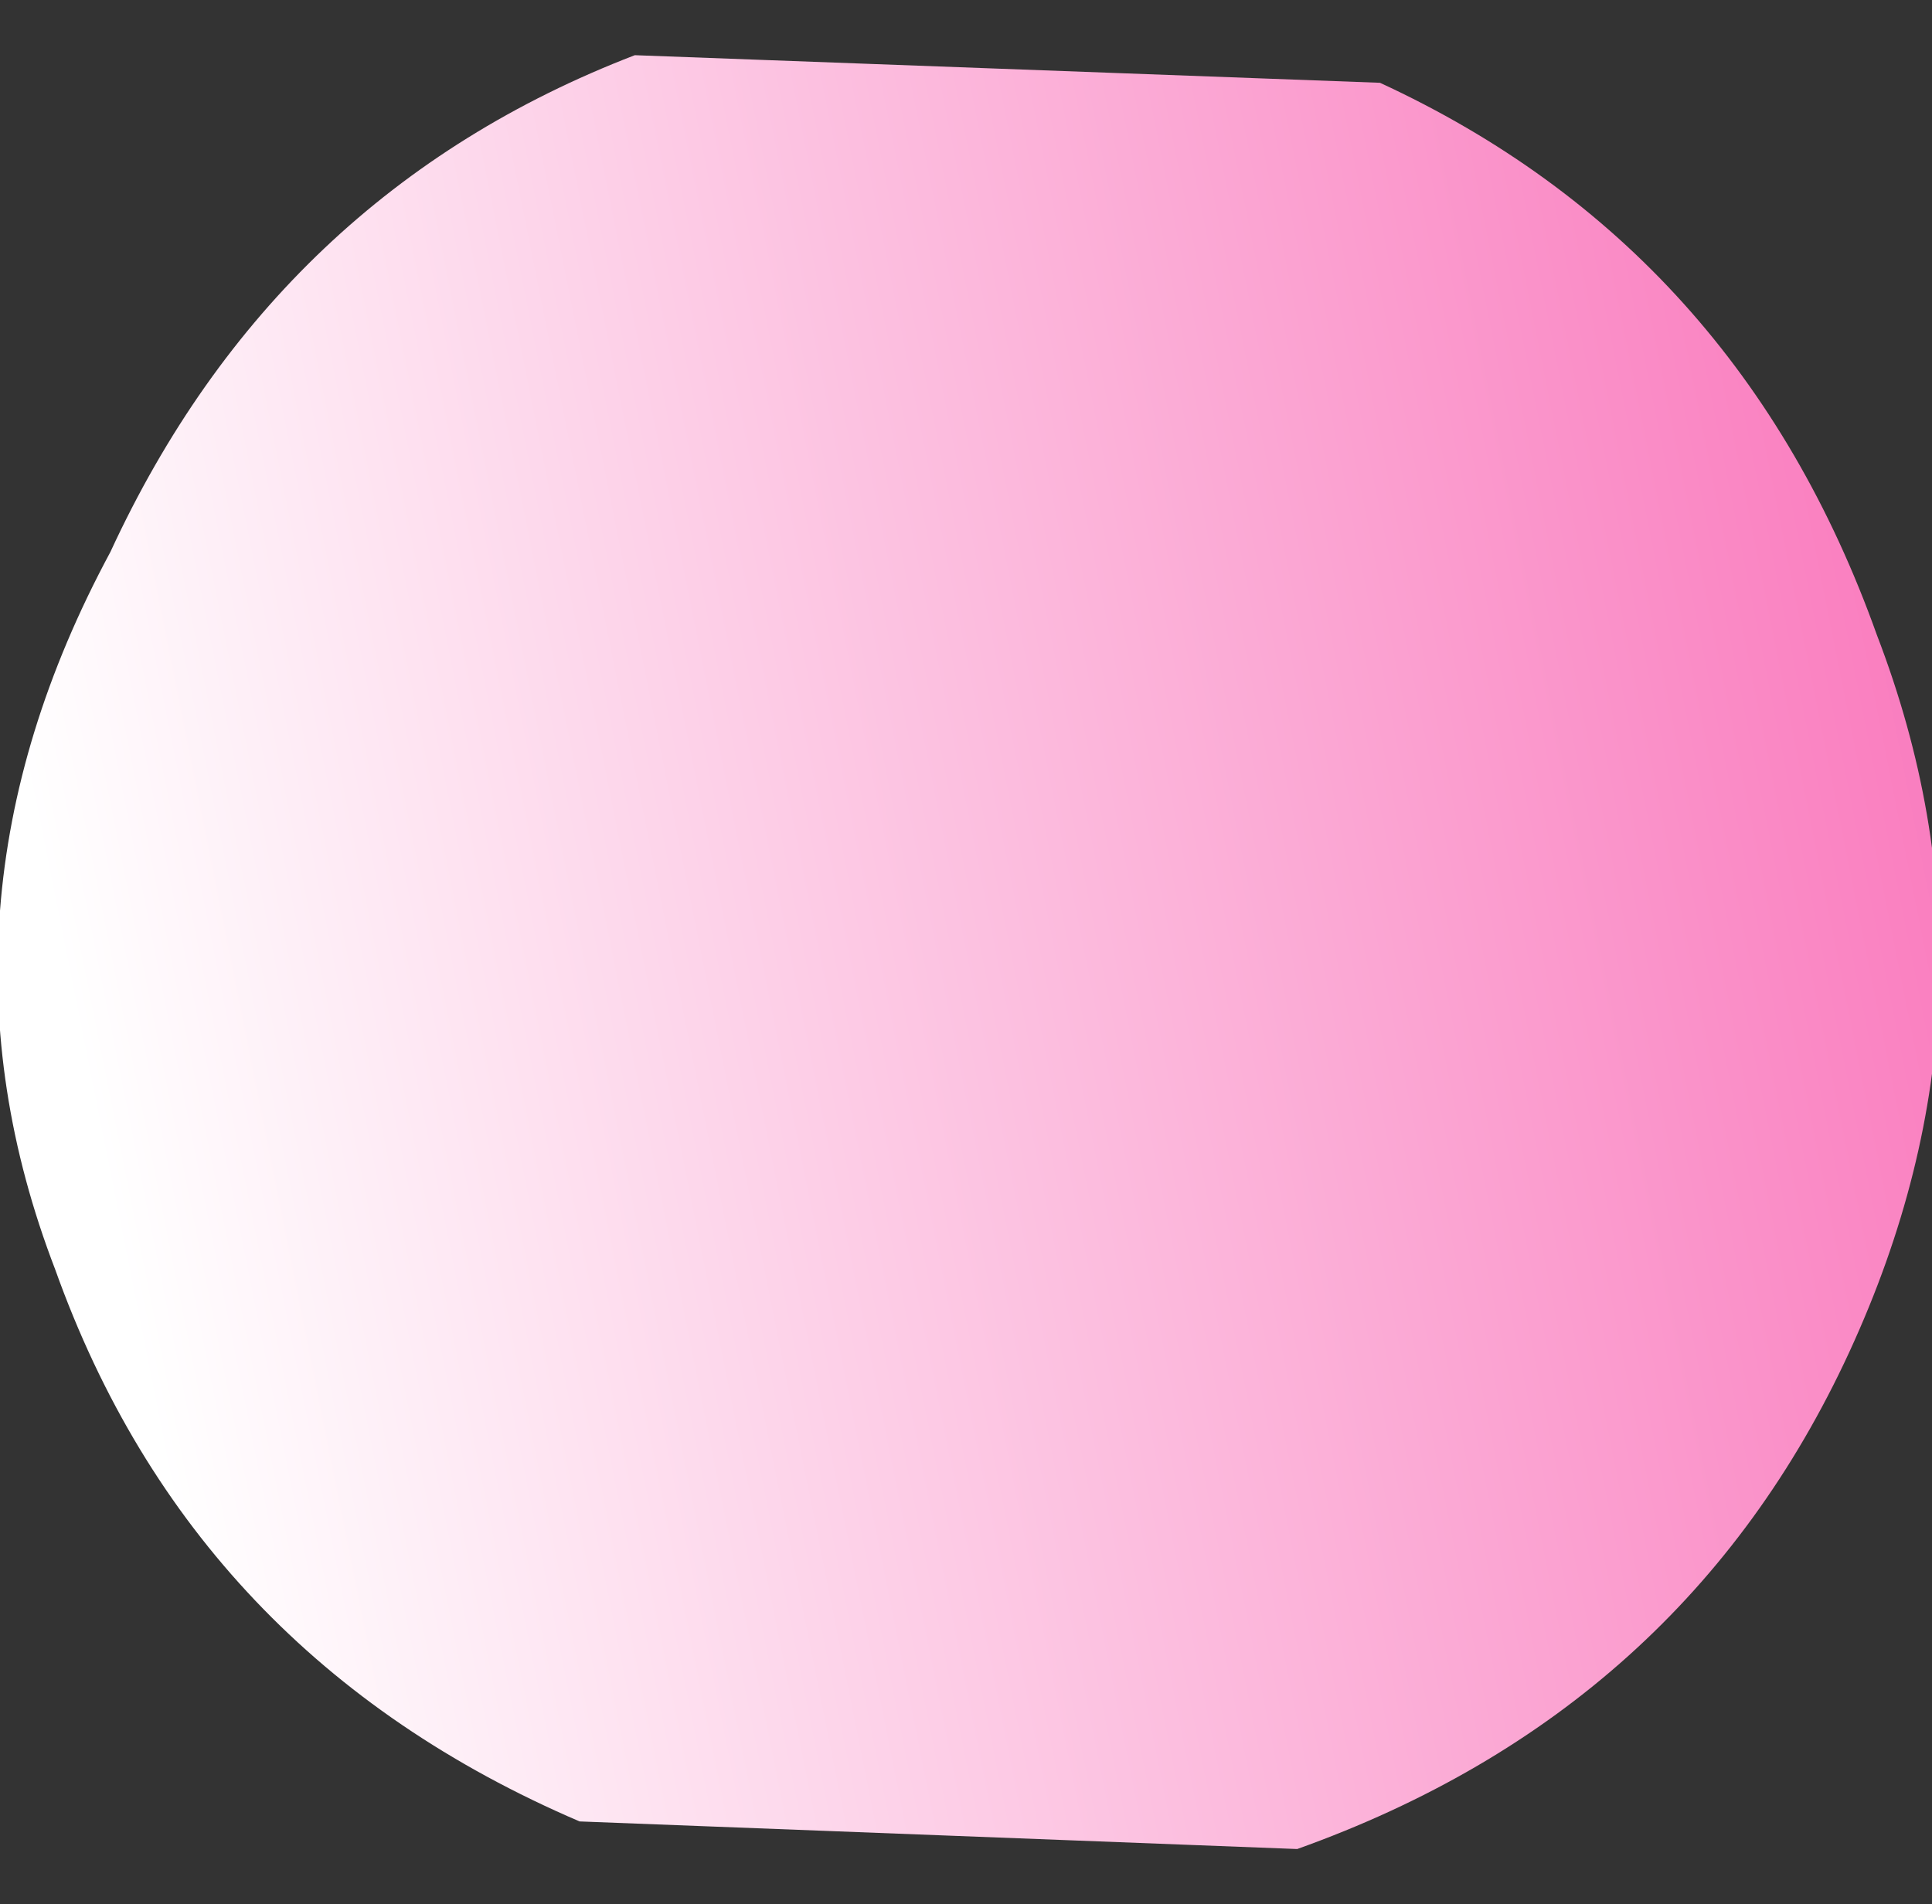
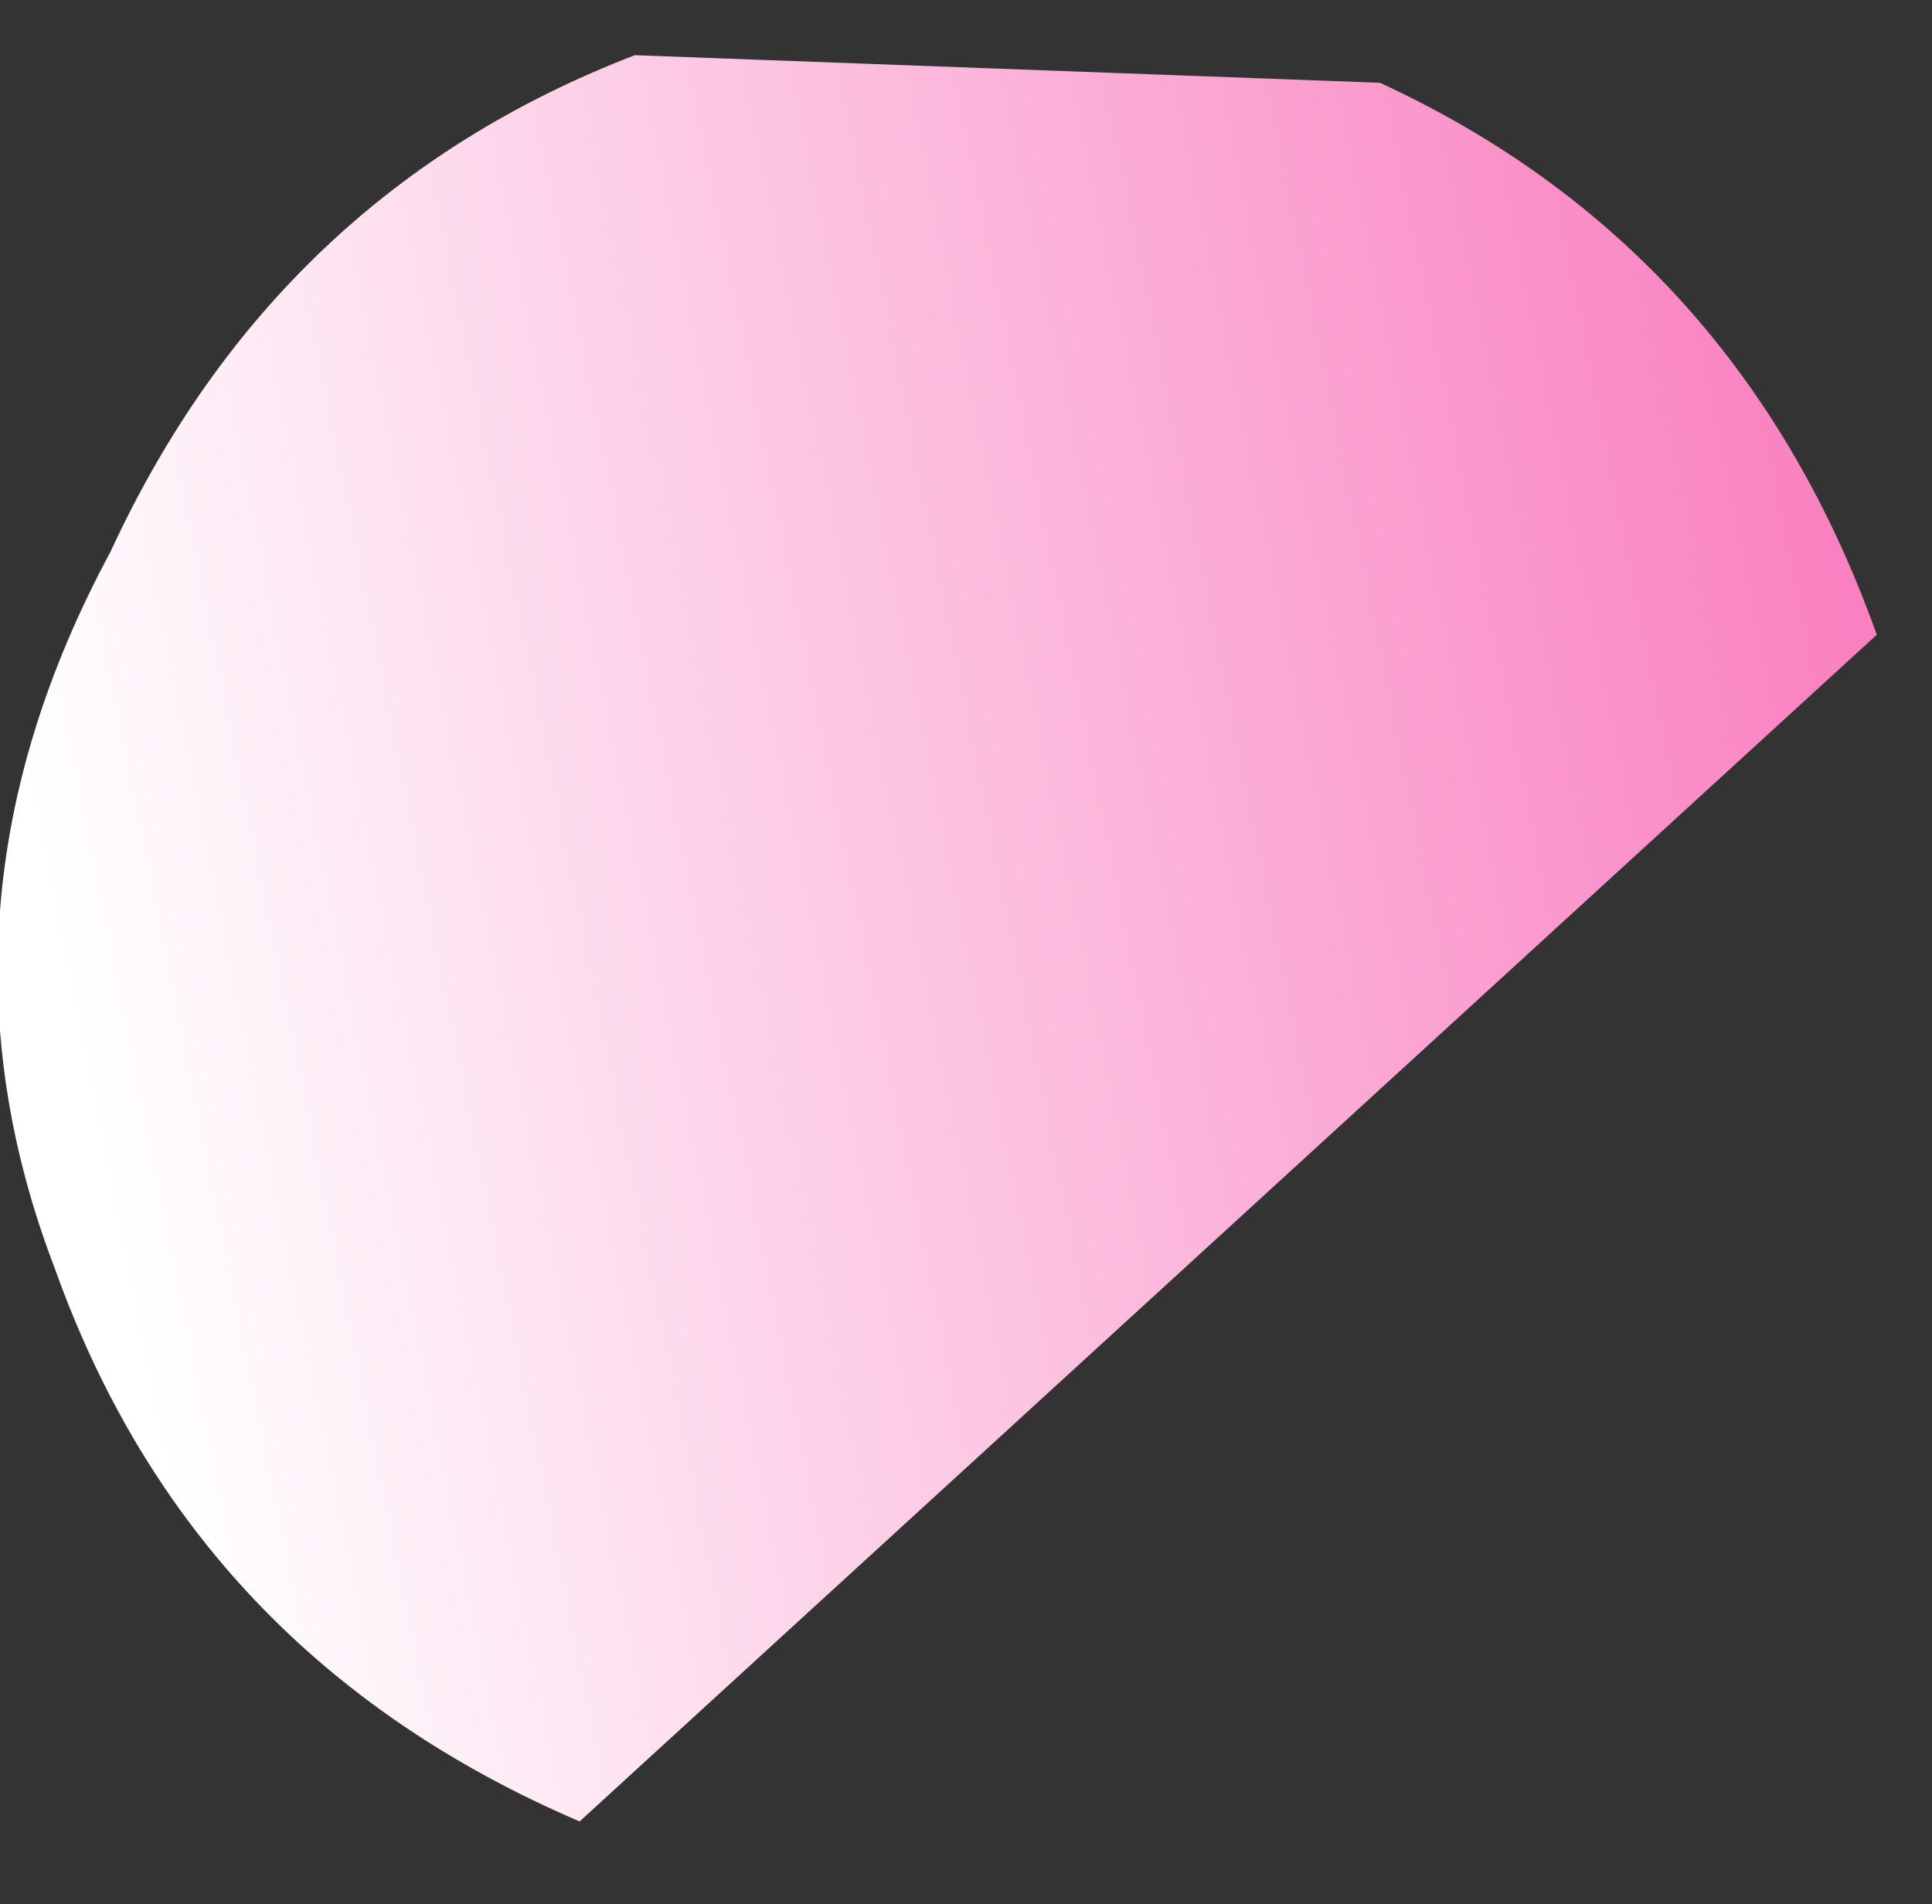
<svg xmlns="http://www.w3.org/2000/svg" height="3.45px" width="3.5px">
  <rect width="100%" height="100%" fill="#333333" stroke="none" />
  <g transform="matrix(1.0, 0.0, 0.0, 1.0, 1.75, 1.75)">
-     <path d="M1.65 -0.6 Q1.9 0.05 1.6 0.7 1.3 1.35 0.6 1.6 L-0.7 1.55 Q-1.4 1.25 -1.65 0.55 -1.9 -0.1 -1.55 -0.75 -1.25 -1.4 -0.6 -1.65 L0.75 -1.6 Q1.4 -1.3 1.65 -0.6" fill="url(#gradient0)" fill-rule="evenodd" stroke="none" />
+     <path d="M1.65 -0.6 L-0.7 1.55 Q-1.4 1.25 -1.65 0.55 -1.9 -0.1 -1.55 -0.75 -1.25 -1.4 -0.6 -1.65 L0.75 -1.6 Q1.4 -1.3 1.65 -0.6" fill="url(#gradient0)" fill-rule="evenodd" stroke="none" />
  </g>
  <defs>
    <linearGradient gradientTransform="matrix(0.004, -8.0E-4, -8.0E-4, -0.004, 1.7, -0.35)" gradientUnits="userSpaceOnUse" id="gradient0" spreadMethod="pad" x1="-819.2" x2="819.2">
      <stop offset="0.0" stop-color="#ffffff" />
      <stop offset="1.0" stop-color="#f40081" />
    </linearGradient>
  </defs>
</svg>